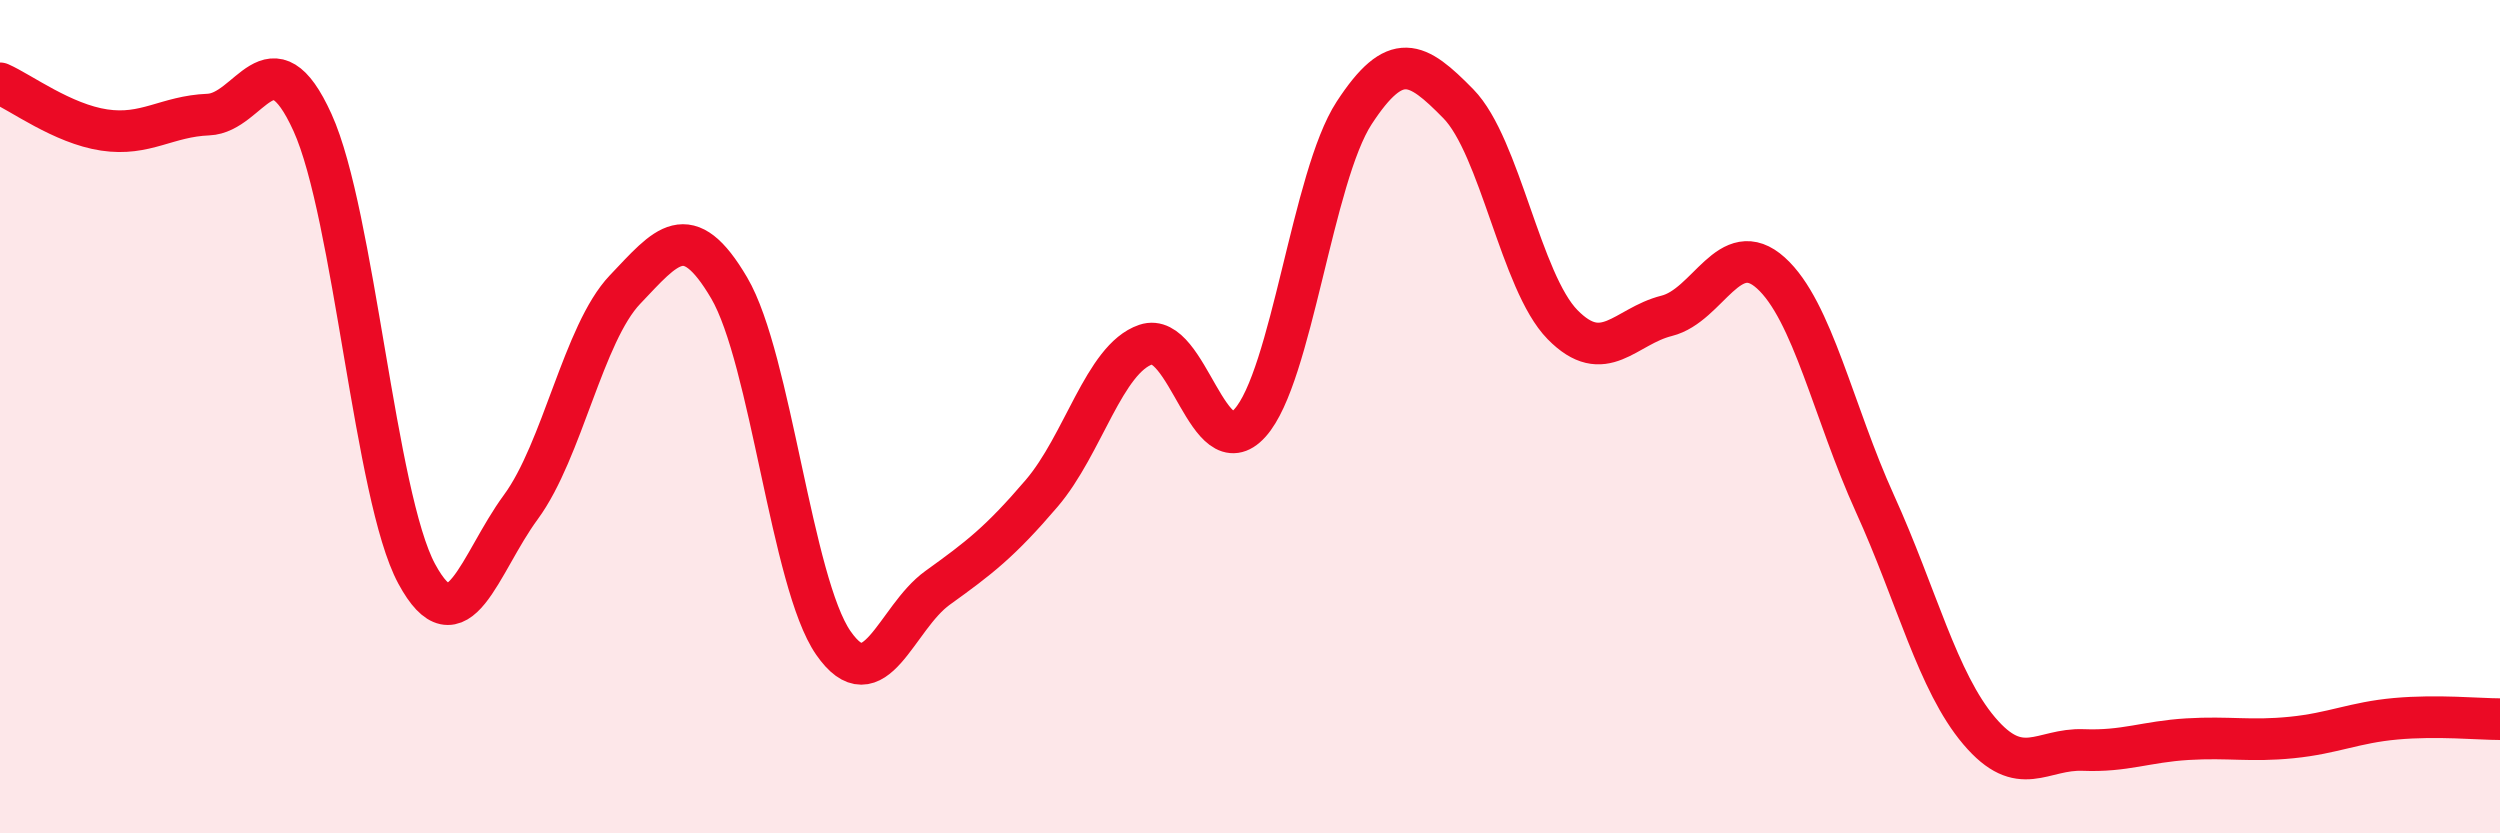
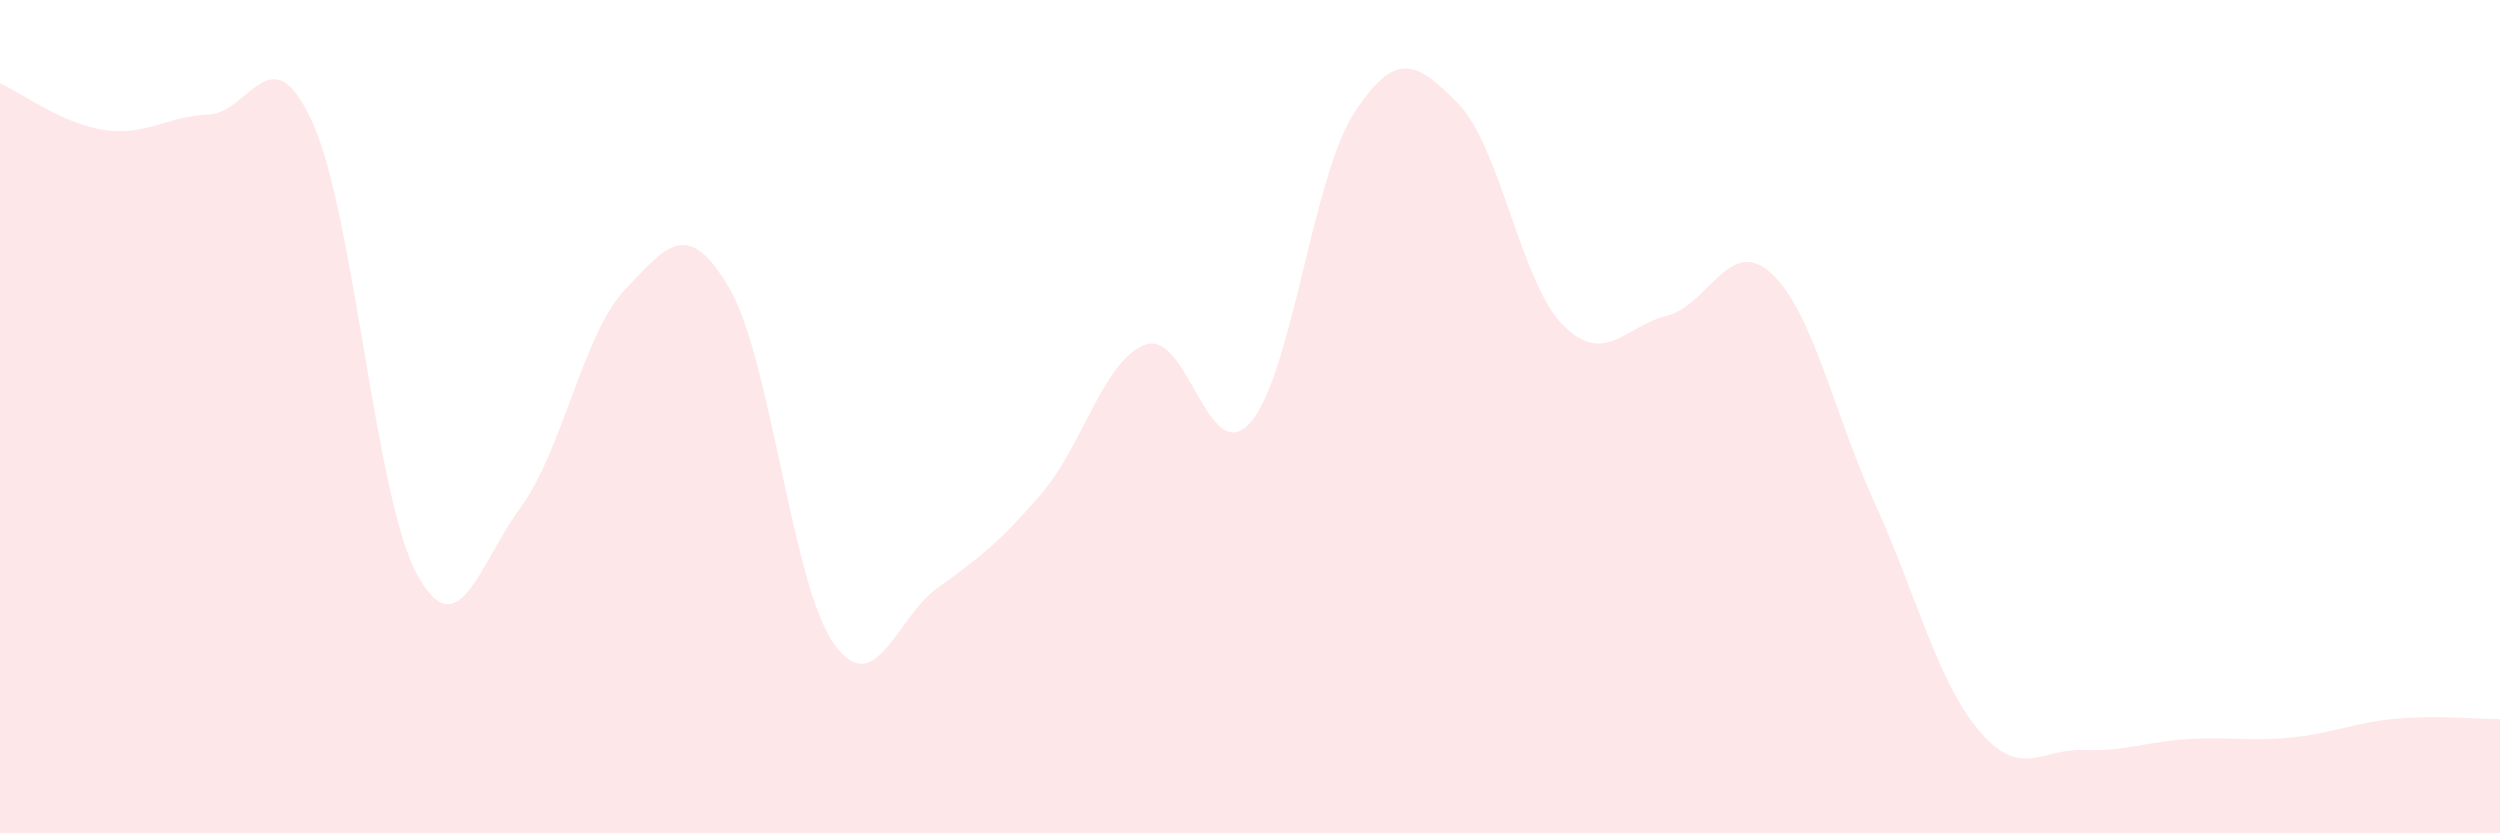
<svg xmlns="http://www.w3.org/2000/svg" width="60" height="20" viewBox="0 0 60 20">
  <path d="M 0,2 C 0.5,2.22 1.5,2.97 2.5,3.12 C 3.5,3.27 4,2.79 5,2.75 C 6,2.71 6.5,0.74 7.5,2.94 C 8.5,5.14 9,11.92 10,13.77 C 11,15.62 11.5,13.53 12.5,12.17 C 13.5,10.81 14,8 15,6.95 C 16,5.9 16.5,5.21 17.5,6.91 C 18.5,8.61 19,13.99 20,15.43 C 21,16.87 21.5,14.83 22.5,14.11 C 23.5,13.39 24,13.01 25,11.84 C 26,10.67 26.5,8.61 27.5,8.27 C 28.5,7.93 29,11.26 30,10.15 C 31,9.04 31.5,4.24 32.5,2.71 C 33.5,1.18 34,1.47 35,2.49 C 36,3.51 36.5,6.77 37.5,7.79 C 38.5,8.81 39,7.83 40,7.58 C 41,7.33 41.5,5.65 42.5,6.55 C 43.5,7.45 44,9.89 45,12.09 C 46,14.29 46.5,16.36 47.5,17.54 C 48.5,18.72 49,17.96 50,18 C 51,18.04 51.5,17.8 52.5,17.74 C 53.5,17.68 54,17.8 55,17.7 C 56,17.6 56.5,17.34 57.5,17.25 C 58.5,17.16 59.5,17.26 60,17.26L60 20L0 20Z" fill="#EB0A25" opacity="0.1" stroke-linecap="round" stroke-linejoin="round" />
-   <path d="M 0,2 C 0.5,2.22 1.5,2.97 2.5,3.12 C 3.5,3.27 4,2.79 5,2.75 C 6,2.71 6.5,0.74 7.5,2.94 C 8.5,5.14 9,11.92 10,13.77 C 11,15.62 11.5,13.53 12.5,12.17 C 13.5,10.81 14,8 15,6.95 C 16,5.9 16.5,5.21 17.5,6.91 C 18.5,8.61 19,13.99 20,15.43 C 21,16.87 21.5,14.83 22.5,14.11 C 23.5,13.39 24,13.01 25,11.84 C 26,10.67 26.5,8.61 27.5,8.27 C 28.5,7.93 29,11.26 30,10.15 C 31,9.04 31.5,4.24 32.5,2.71 C 33.5,1.18 34,1.47 35,2.49 C 36,3.51 36.5,6.77 37.5,7.79 C 38.5,8.81 39,7.83 40,7.58 C 41,7.33 41.5,5.65 42.5,6.55 C 43.5,7.45 44,9.89 45,12.09 C 46,14.29 46.5,16.36 47.5,17.54 C 48.5,18.72 49,17.96 50,18 C 51,18.04 51.5,17.8 52.5,17.74 C 53.5,17.68 54,17.8 55,17.7 C 56,17.6 56.5,17.34 57.5,17.25 C 58.5,17.16 59.5,17.26 60,17.26" stroke="#EB0A25" stroke-width="1" fill="none" stroke-linecap="round" stroke-linejoin="round" />
</svg>